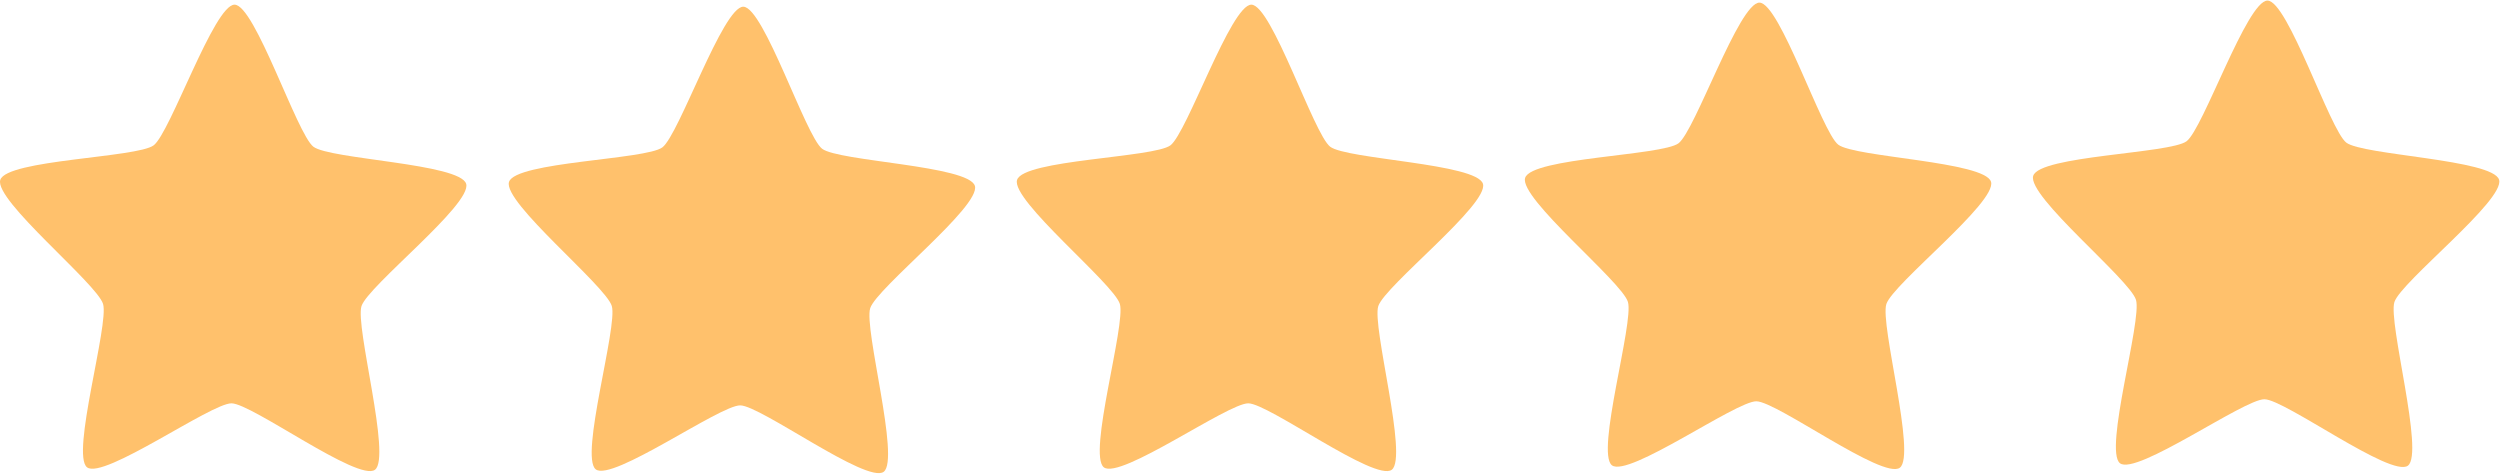
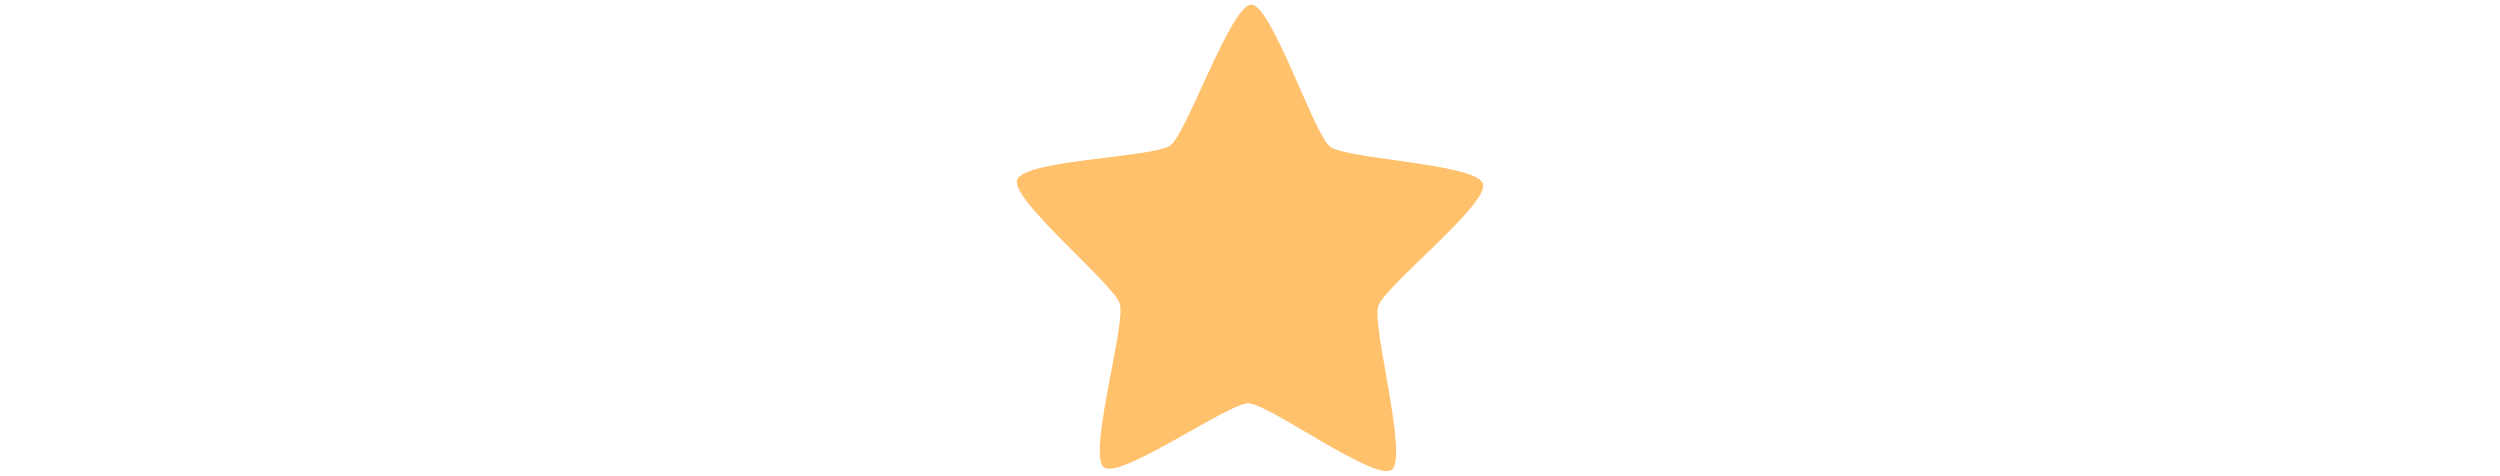
<svg xmlns="http://www.w3.org/2000/svg" width="536" height="102" viewBox="0 0 536 102" fill="none">
-   <path d="M80.394 100.715C76.837 103.376 54.009 86.51 49.637 86.473C45.265 86.436 22.181 102.914 18.665 100.194C15.148 97.473 23.415 69.531 22.097 65.167C20.78 60.803 -1.322 42.908 0.062 38.566C1.447 34.224 29.384 33.821 32.941 31.161C36.499 28.5 45.924 0.963 50.296 1C54.668 1.037 63.667 28.73 67.183 31.45C70.699 34.17 98.626 35.046 99.944 39.41C101.261 43.775 78.887 61.293 77.502 65.635C76.117 69.977 83.952 98.055 80.394 100.715Z" fill="#FFC16C" />
-   <path d="M189.465 101.153C185.907 103.813 163.08 86.948 158.708 86.911C154.336 86.874 131.251 103.352 127.735 100.631C124.219 97.911 132.485 69.969 131.168 65.605C129.85 61.24 107.748 43.346 109.133 39.004C110.518 34.662 138.454 34.259 142.012 31.598C145.569 28.938 154.994 1.401 159.367 1.438C163.738 1.475 172.737 29.167 176.254 31.888C179.77 34.608 207.697 35.483 209.014 39.848C210.332 44.212 187.957 61.731 186.572 66.073C185.188 70.415 193.023 98.492 189.465 101.153Z" fill="#FFC16C" />
  <path d="M298.395 100.715C294.837 103.376 272.009 86.51 267.637 86.473C263.265 86.436 240.181 102.914 236.665 100.194C233.148 97.473 241.415 69.531 240.097 65.167C238.78 60.803 216.678 42.908 218.062 38.566C219.447 34.224 247.384 33.821 250.941 31.161C254.499 28.5 263.924 0.963 268.296 1C272.668 1.037 281.667 28.73 285.183 31.45C288.699 34.17 316.626 35.046 317.944 39.41C319.261 43.775 296.887 61.293 295.502 65.635C294.117 69.977 301.952 98.055 298.395 100.715Z" fill="#FFC16C" />
-   <path d="M407.324 100.278C403.767 102.938 380.939 86.073 376.567 86.036C372.195 85.999 349.11 102.477 345.594 99.756C342.078 97.036 350.344 69.094 349.027 64.73C347.71 60.365 325.608 42.471 326.992 38.129C328.377 33.787 356.313 33.384 359.871 30.723C363.429 28.063 372.854 0.526 377.226 0.563C381.598 0.6 390.597 28.292 394.113 31.013C397.629 33.733 425.556 34.608 426.874 38.973C428.191 43.337 405.816 60.856 404.432 65.198C403.047 69.54 410.882 97.617 407.324 100.278Z" fill="#FFC16C" />
-   <path d="M516.254 99.84C512.696 102.501 489.869 85.635 485.497 85.598C481.125 85.561 458.04 102.039 454.524 99.319C451.008 96.598 459.274 68.656 457.957 64.292C456.639 59.928 434.537 42.033 435.922 37.691C437.307 33.349 465.243 32.946 468.801 30.286C472.358 27.625 481.783 0.088 486.156 0.125C490.527 0.162 499.526 27.855 503.043 30.575C506.559 33.295 534.486 34.171 535.803 38.535C537.121 42.9 514.746 60.418 513.361 64.76C511.977 69.102 519.812 97.18 516.254 99.84Z" fill="#FFC16C" />
</svg>